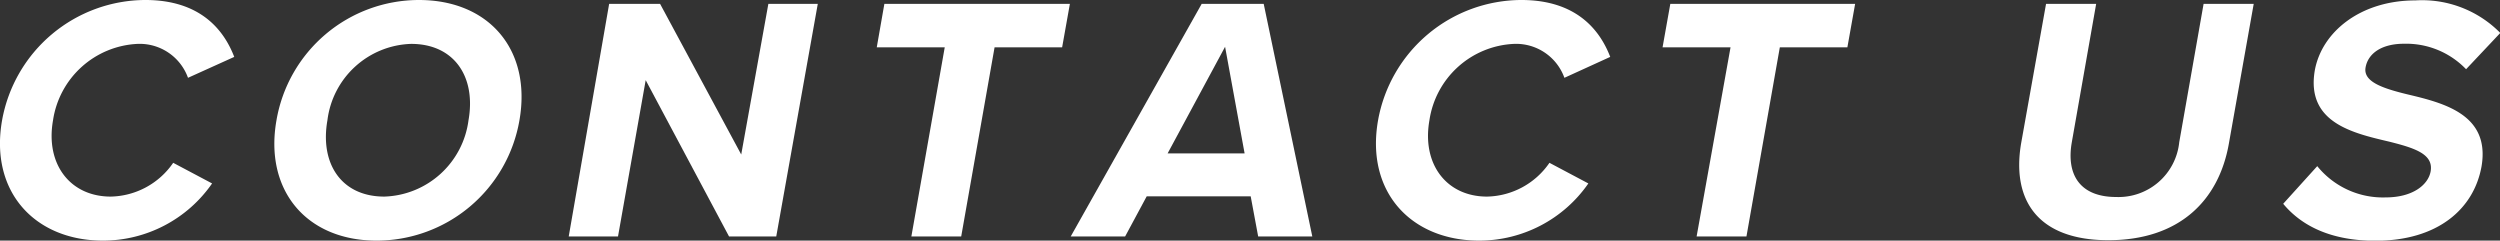
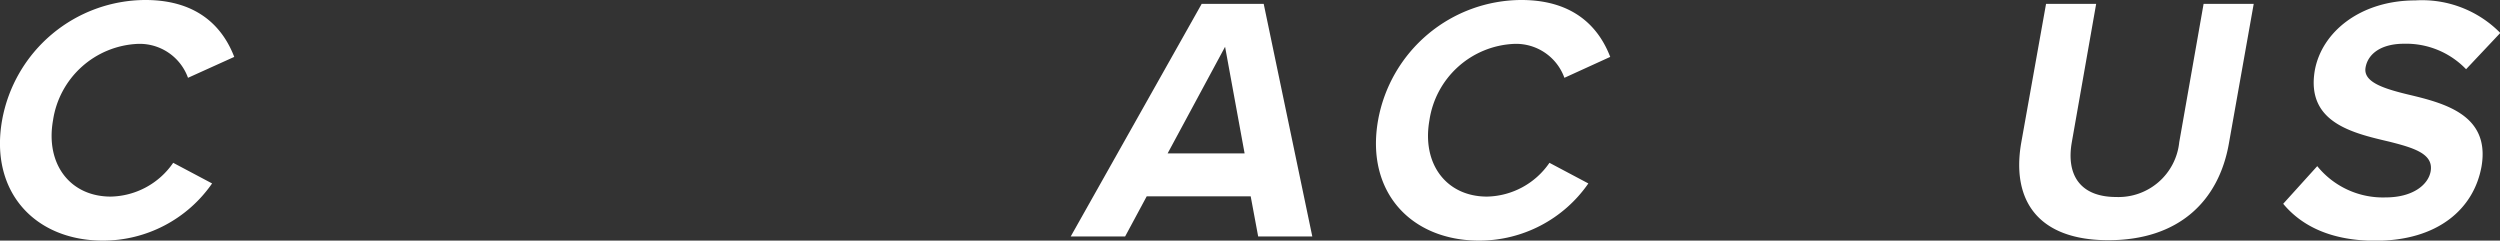
<svg xmlns="http://www.w3.org/2000/svg" id="レイヤー_1" data-name="レイヤー 1" viewBox="0 0 180.58 17.38">
  <rect x="0" y="0" width="180.58" height="17.38" fill="#333333" stroke="none" />
  <defs>
    <style>.cls-1{fill:#fff;}</style>
  </defs>
  <path class="cls-1" d="M.15,8.69A10.55,10.55,0,0,1,10.5,0c3.82,0,5.61,2,6.42,4.11L13.58,5.62A3.71,3.71,0,0,0,9.94,3.17,6.48,6.48,0,0,0,3.83,8.69C3.27,11.86,5.07,14.2,8,14.2a5.6,5.6,0,0,0,4.51-2.44l2.81,1.49a9.59,9.59,0,0,1-7.88,4.13C2.52,17.38-.76,13.85.15,8.69Z" />
-   <path class="cls-1" d="M30.26,0c5.09,0,8.15,3.63,7.26,8.69A10.47,10.47,0,0,1,27.2,17.38c-5.06,0-8.12-3.63-7.23-8.69A10.45,10.45,0,0,1,30.26,0ZM29.7,3.17a6.29,6.29,0,0,0-6.05,5.52c-.55,3.12,1,5.51,4.11,5.51a6.33,6.33,0,0,0,6.08-5.51C34.4,5.54,32.8,3.17,29.7,3.17Z" />
-   <path class="cls-1" d="M46.64,5.79l-2,11.29H41.08L44,.28h3.68l5.86,10.88L55.5.28h3.57l-3,16.8H52.66Z" />
-   <path class="cls-1" d="M68.24,3.42H63.33L63.88.28h13.4l-.56,3.14H71.84L69.43,17.08h-3.6Z" />
  <path class="cls-1" d="M90.34,14.18H82.83l-1.56,2.9H77.34L86.8.28h4.48l3.51,16.8H90.88Zm-6-3.1H89.9l-1.41-7.7Z" />
  <path class="cls-1" d="M99.54,8.69A10.55,10.55,0,0,1,109.89,0c3.82,0,5.61,2,6.42,4.11L113,5.62a3.71,3.71,0,0,0-3.64-2.45,6.47,6.47,0,0,0-6.11,5.52c-.56,3.17,1.24,5.51,4.16,5.51a5.6,5.6,0,0,0,4.51-2.44l2.81,1.49a9.59,9.59,0,0,1-7.88,4.13C101.91,17.38,98.63,13.85,99.54,8.69Z" />
-   <path class="cls-1" d="M125,3.42h-4.91l.56-3.14H134l-.56,3.14h-4.88l-2.41,13.66h-3.6Z" />
  <path class="cls-1" d="M147.79.28h3.62l-1.76,10c-.41,2.34.59,3.95,3.21,3.95a4.41,4.41,0,0,0,4.55-3.95l1.76-10h3.62L161,10.35c-.73,4.18-3.63,7-8.71,7s-7-2.87-6.3-7Z" />
  <path class="cls-1" d="M167.38,12a6.1,6.1,0,0,0,4.93,2.26c2,0,3.09-.93,3.26-1.88.22-1.26-1.17-1.69-3-2.15-2.64-.62-6-1.38-5.37-5.13.5-2.8,3.31-5.07,7.26-5.07a7.92,7.92,0,0,1,6.14,2.35L178.13,5a6,6,0,0,0-4.49-1.84c-1.61,0-2.59.7-2.77,1.71s1.15,1.49,3,1.94c2.66.63,6,1.46,5.38,5.19-.54,3.07-3.14,5.39-7.67,5.39-3.23,0-5.35-1.09-6.66-2.67Z" />
</svg>